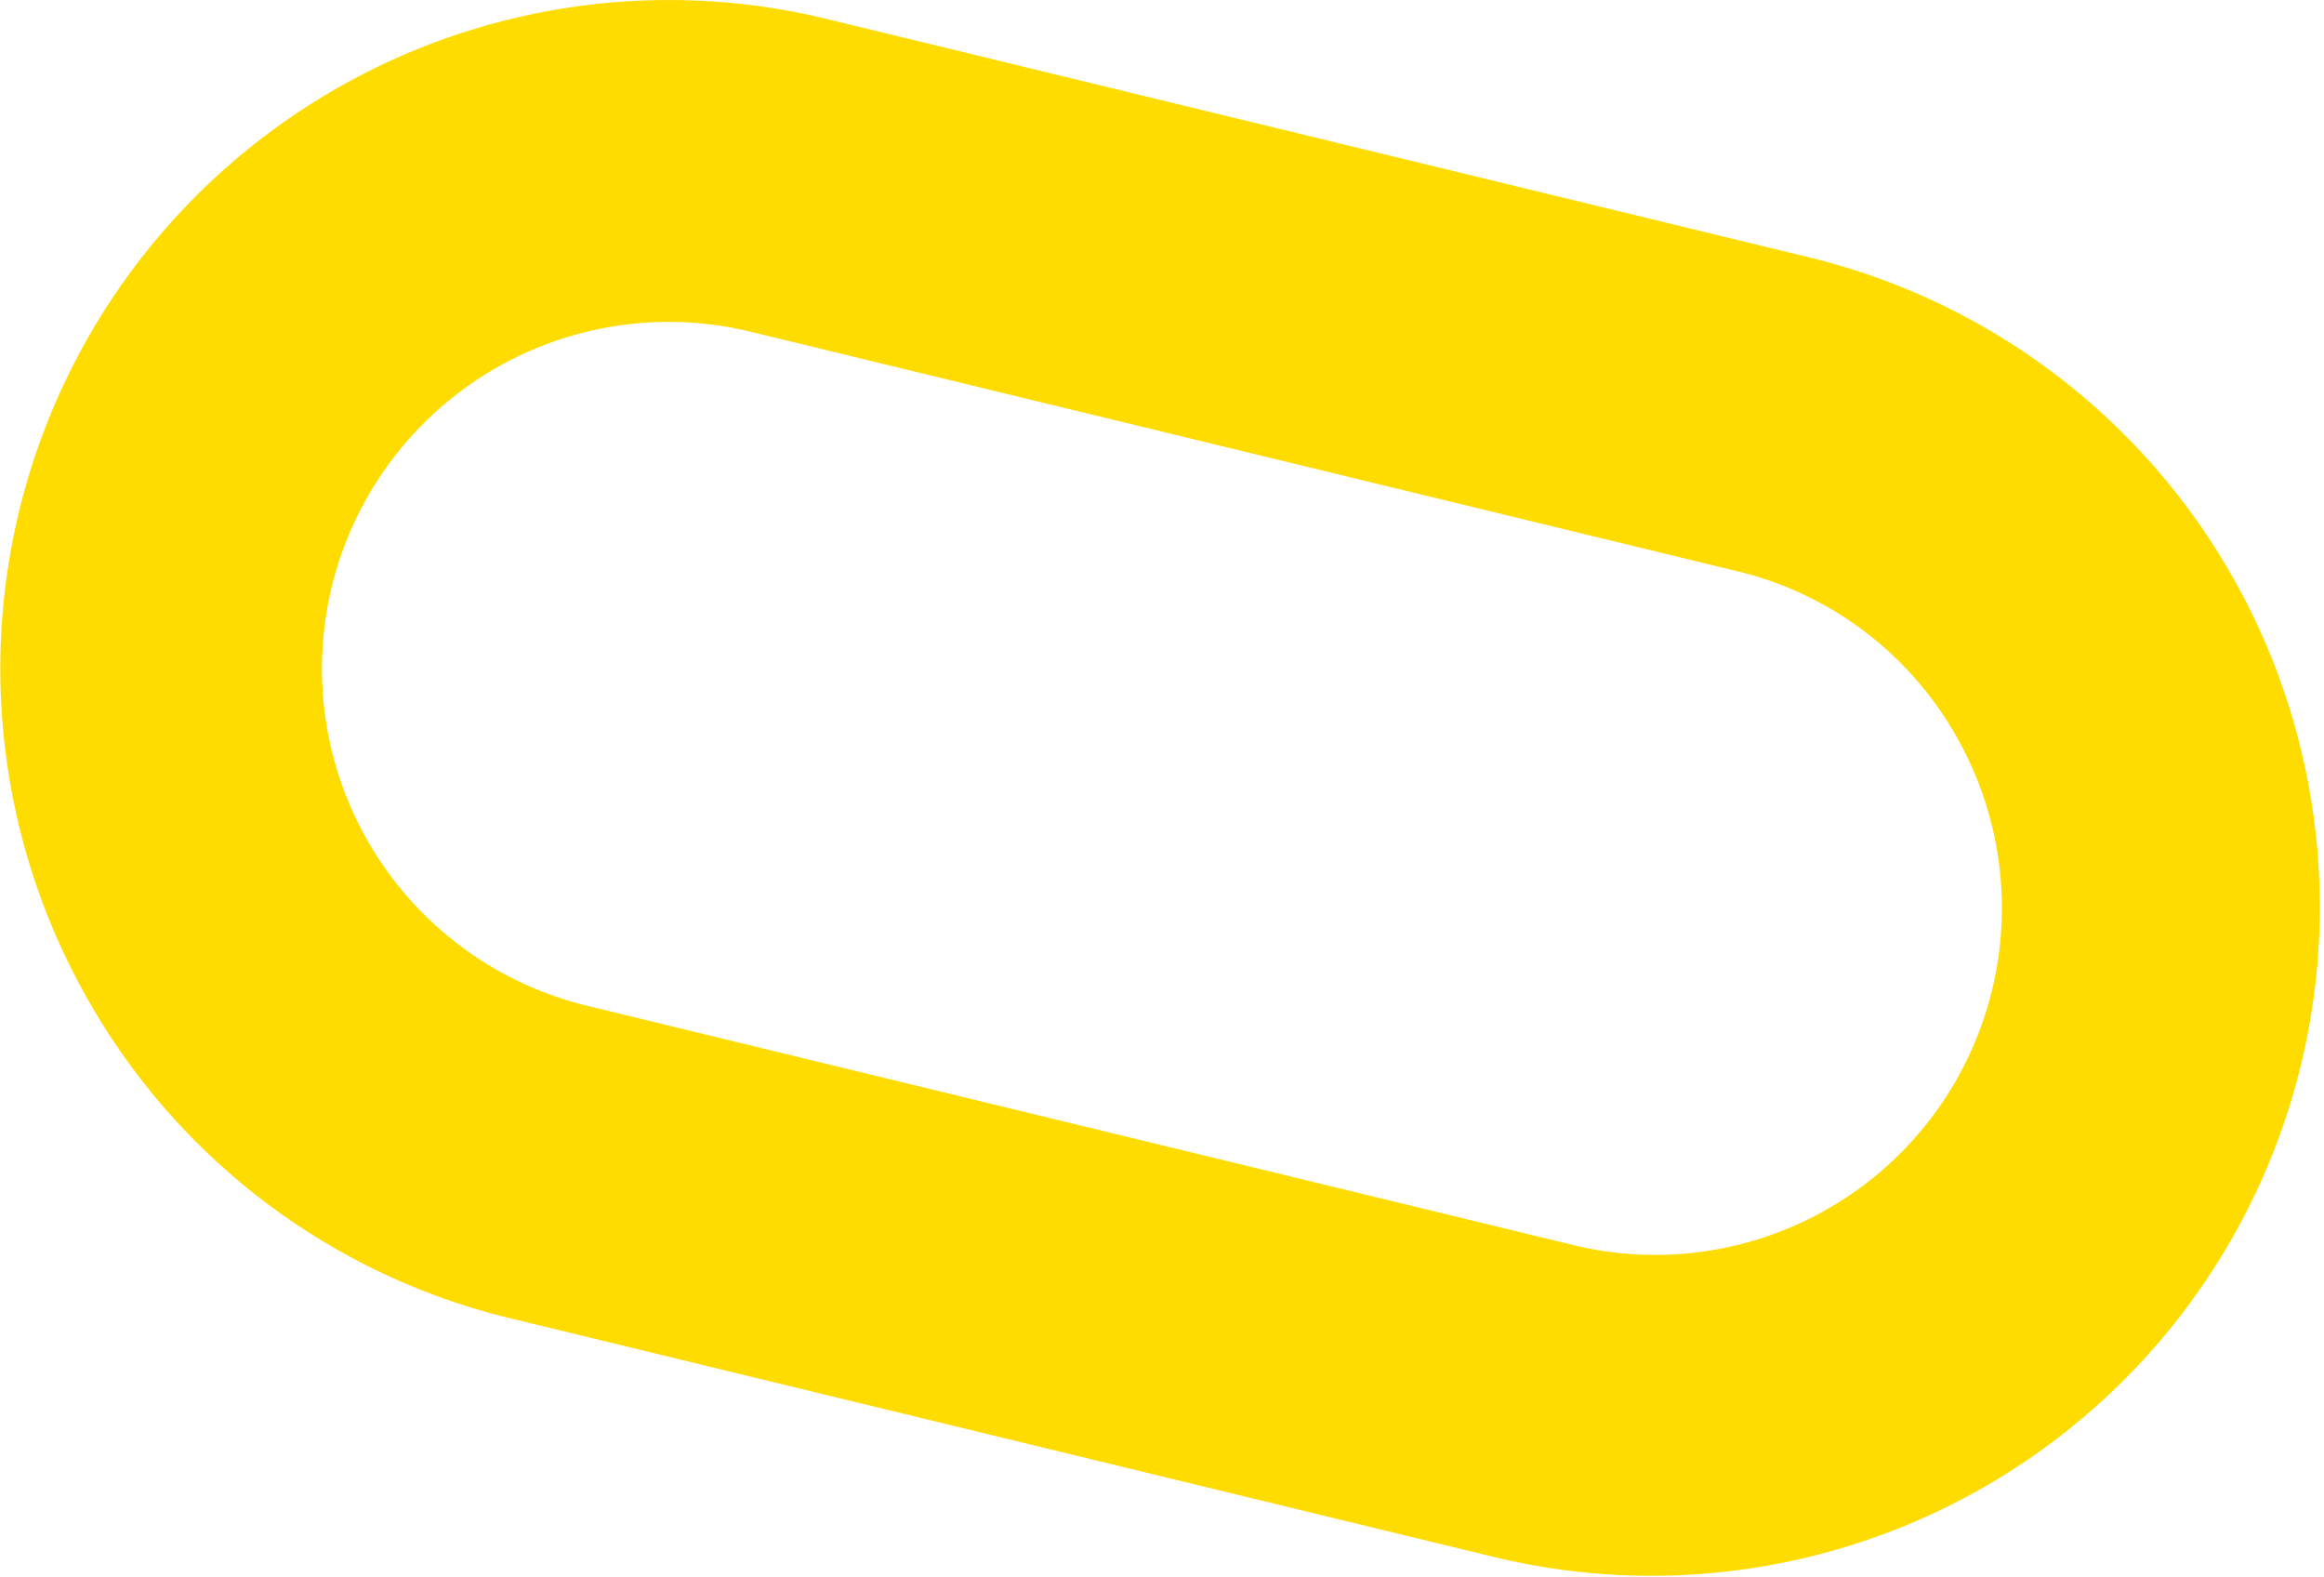
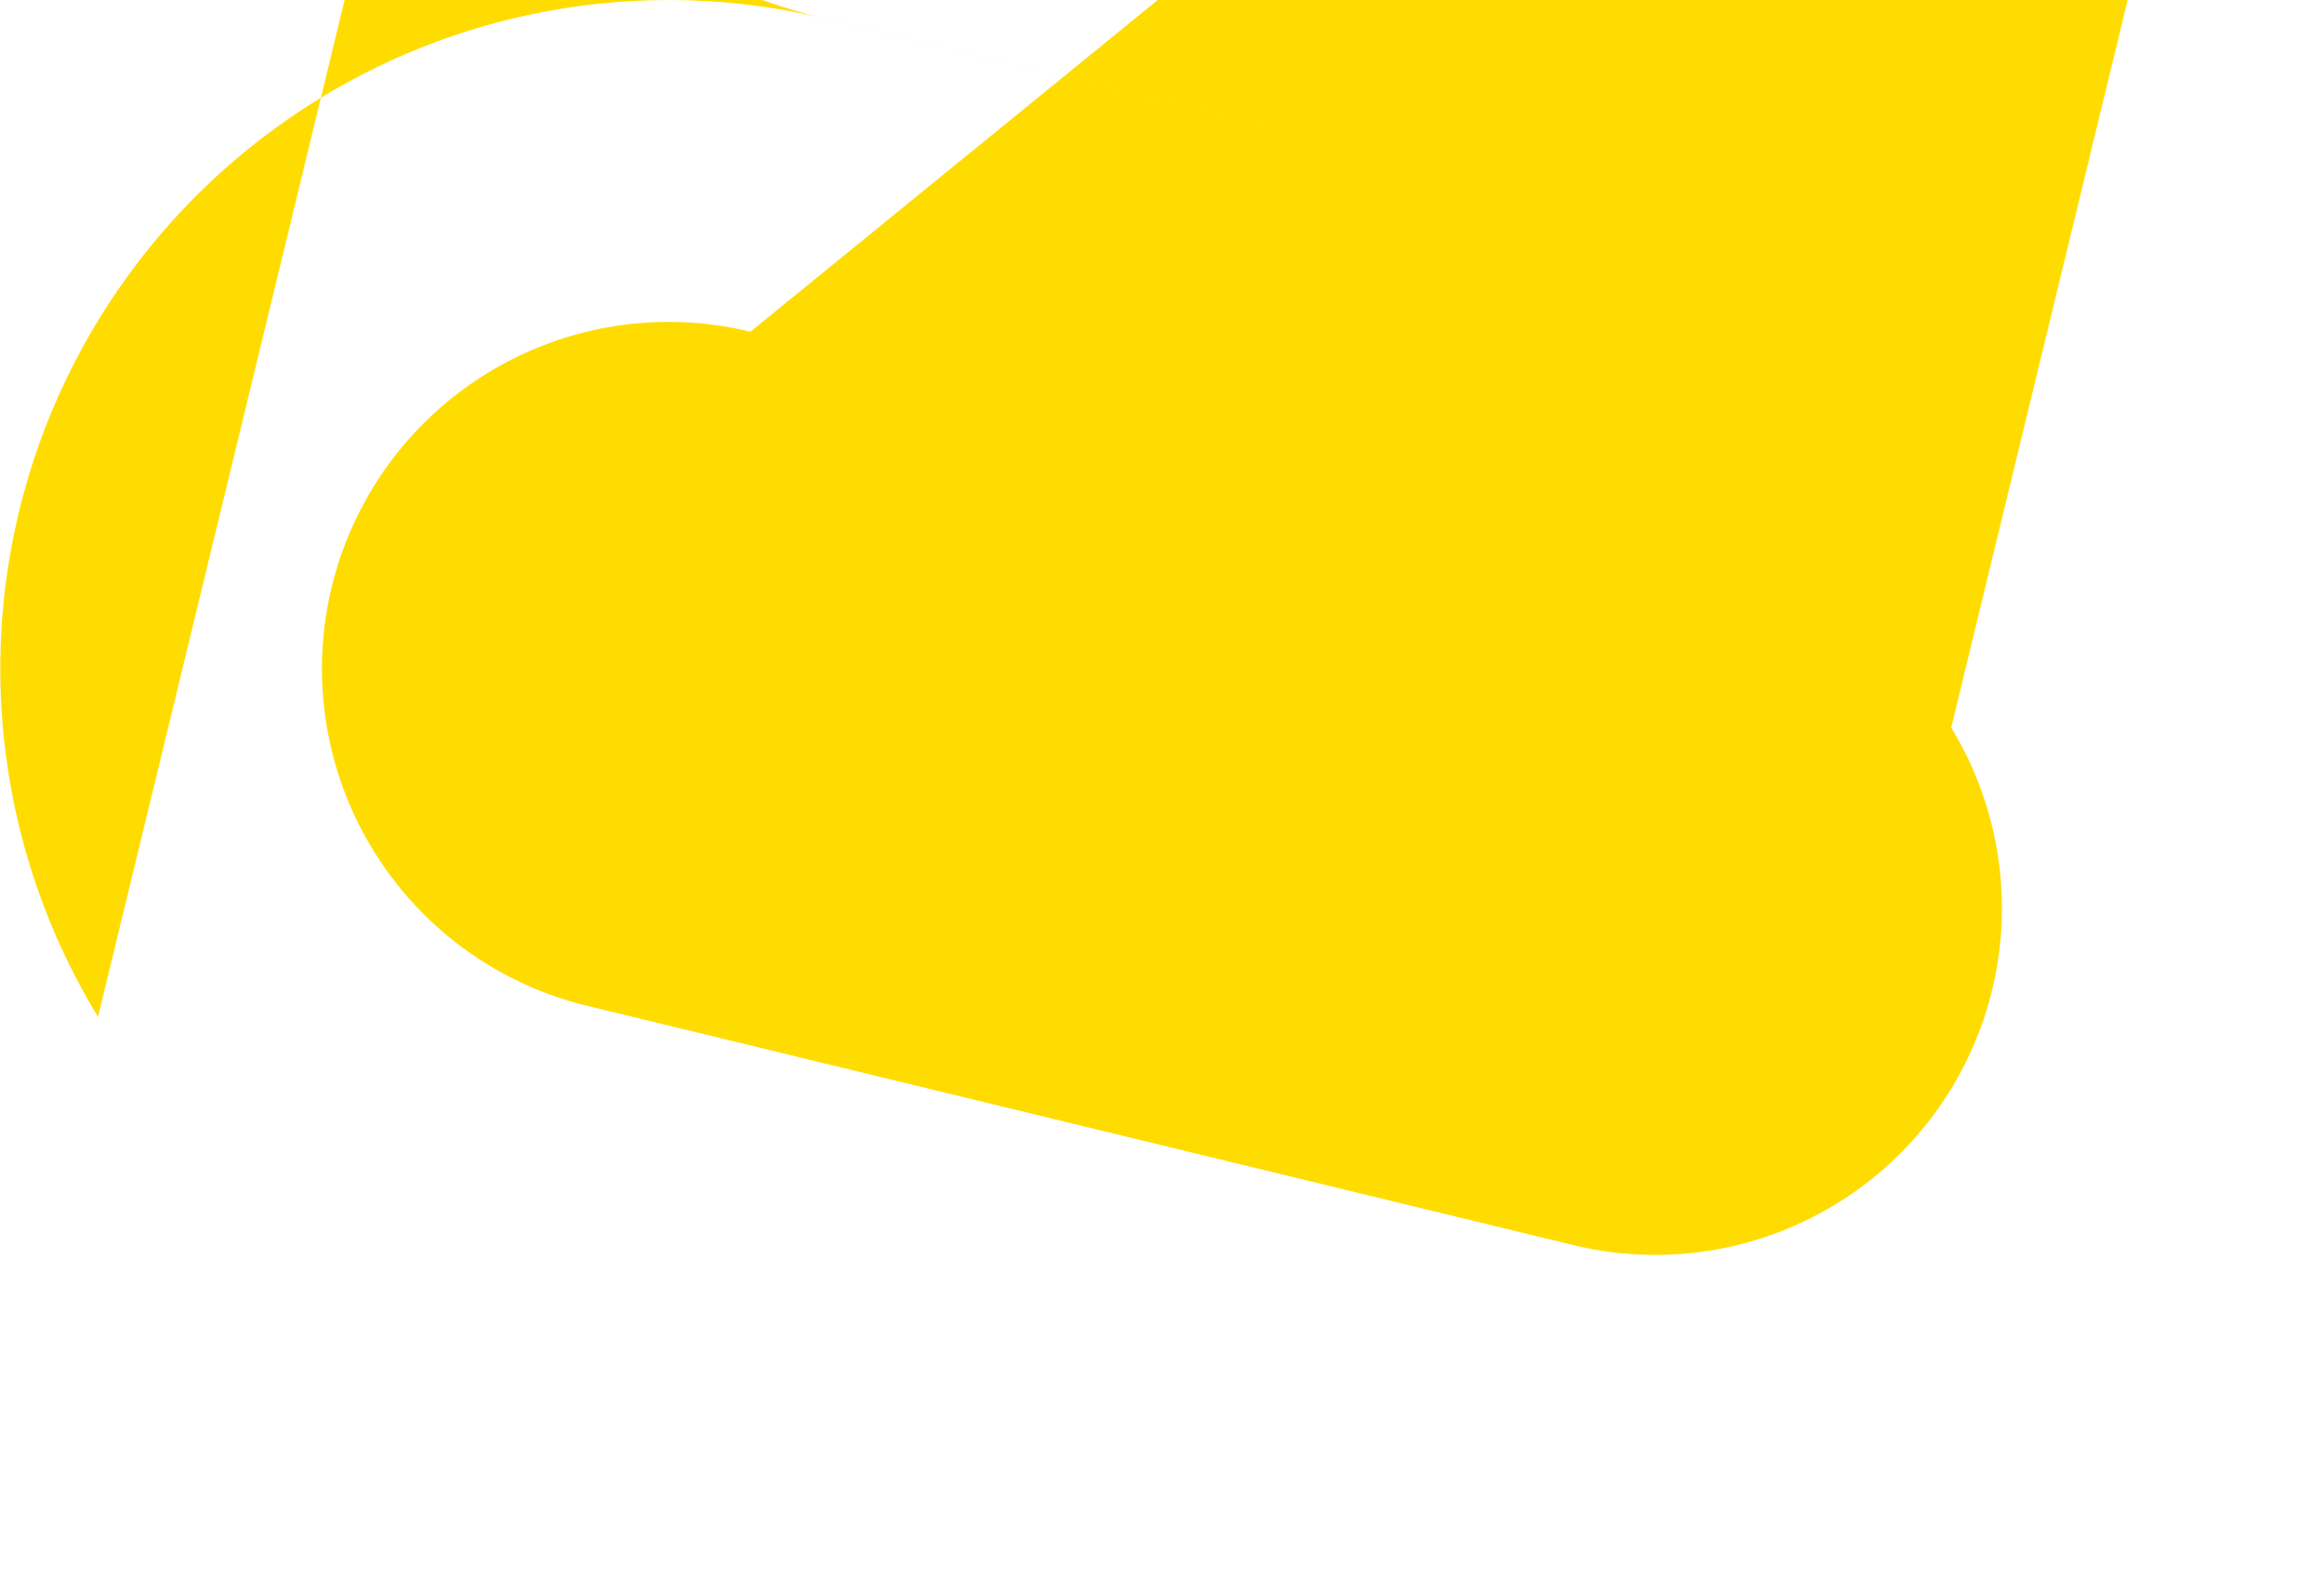
<svg xmlns="http://www.w3.org/2000/svg" width="244.701" height="166.001">
-   <path data-name="パス 1315287" d="M10.321 107.035A70.39 70.39 0 0187.017 1.989l103.865 25.2a70.387 70.387 0 01-33.185 136.804l-103.884-25.2a69.972 69.972 0 01-43.494-31.757m195.13-30.438a36.223 36.223 0 00-22.552-16.473L79.016 34.917a36.506 36.506 0 00-17.219 70.953l103.884 25.2a36.5 36.5 0 0039.767-54.474" fill="#ffdc00" />
+   <path data-name="パス 1315287" d="M10.321 107.035A70.39 70.39 0 0187.017 1.989l103.865 25.2l-103.884-25.2a69.972 69.972 0 01-43.494-31.757m195.13-30.438a36.223 36.223 0 00-22.552-16.473L79.016 34.917a36.506 36.506 0 00-17.219 70.953l103.884 25.2a36.5 36.5 0 0039.767-54.474" fill="#ffdc00" />
</svg>